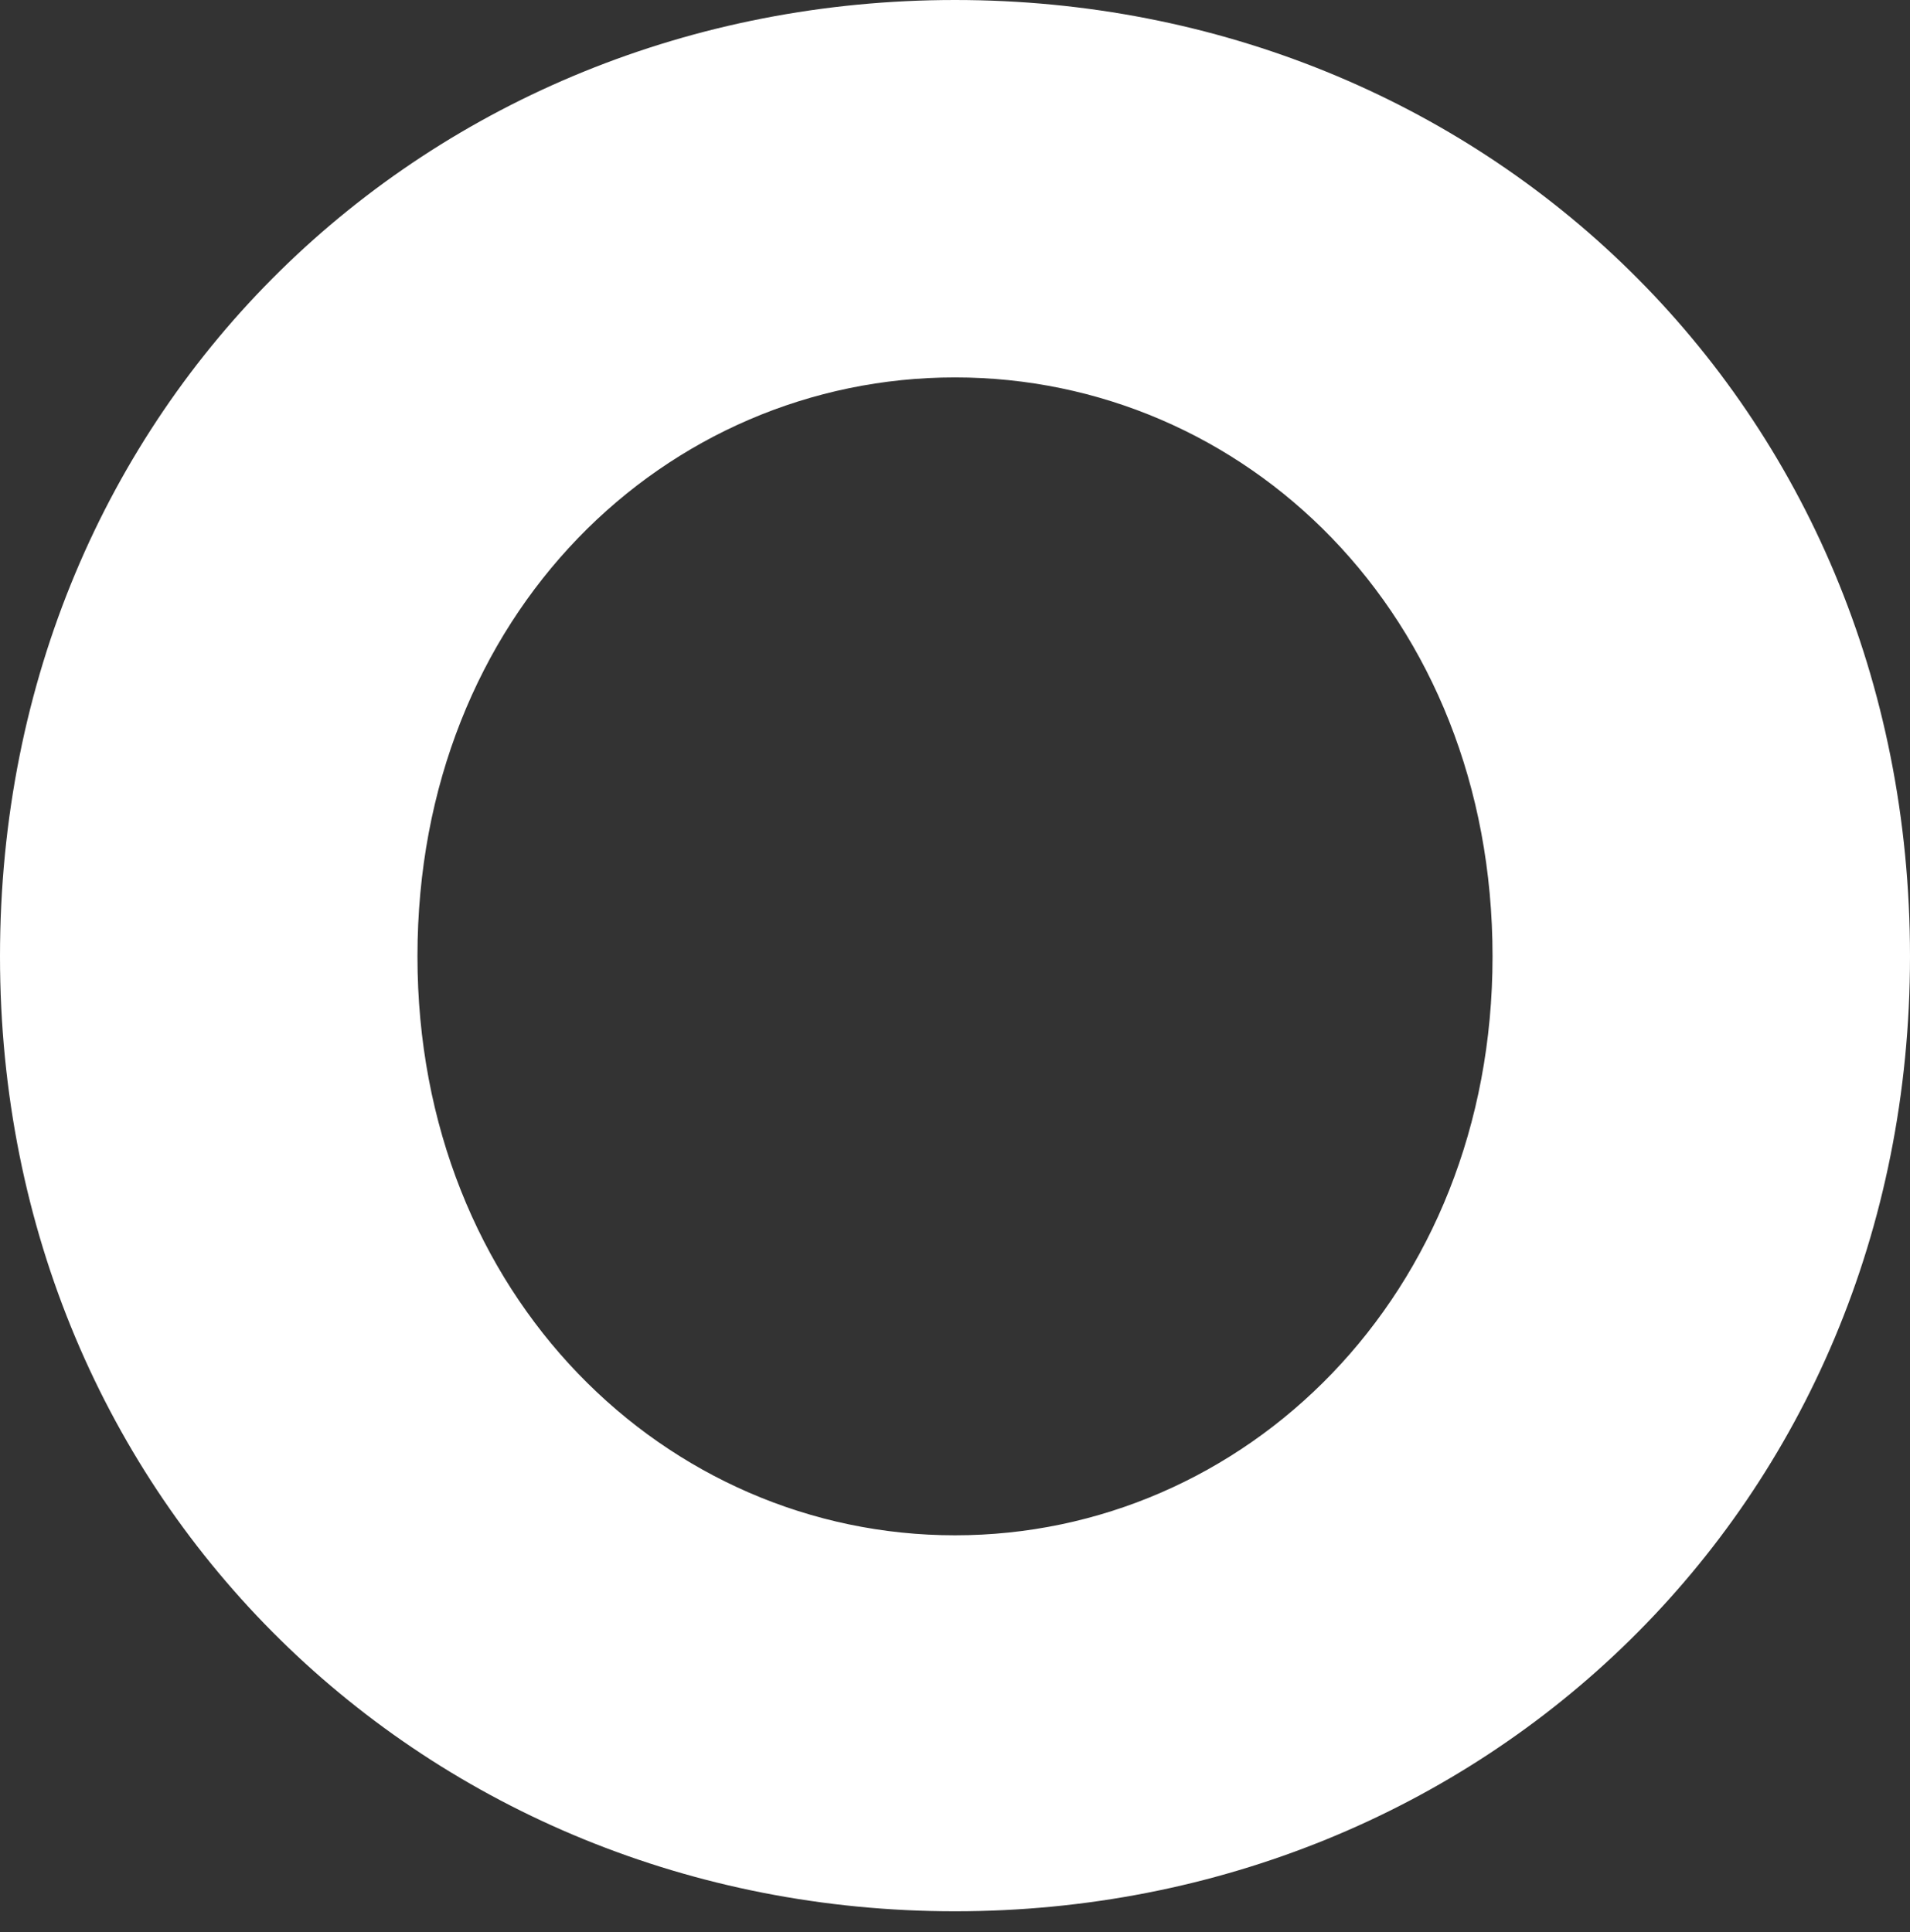
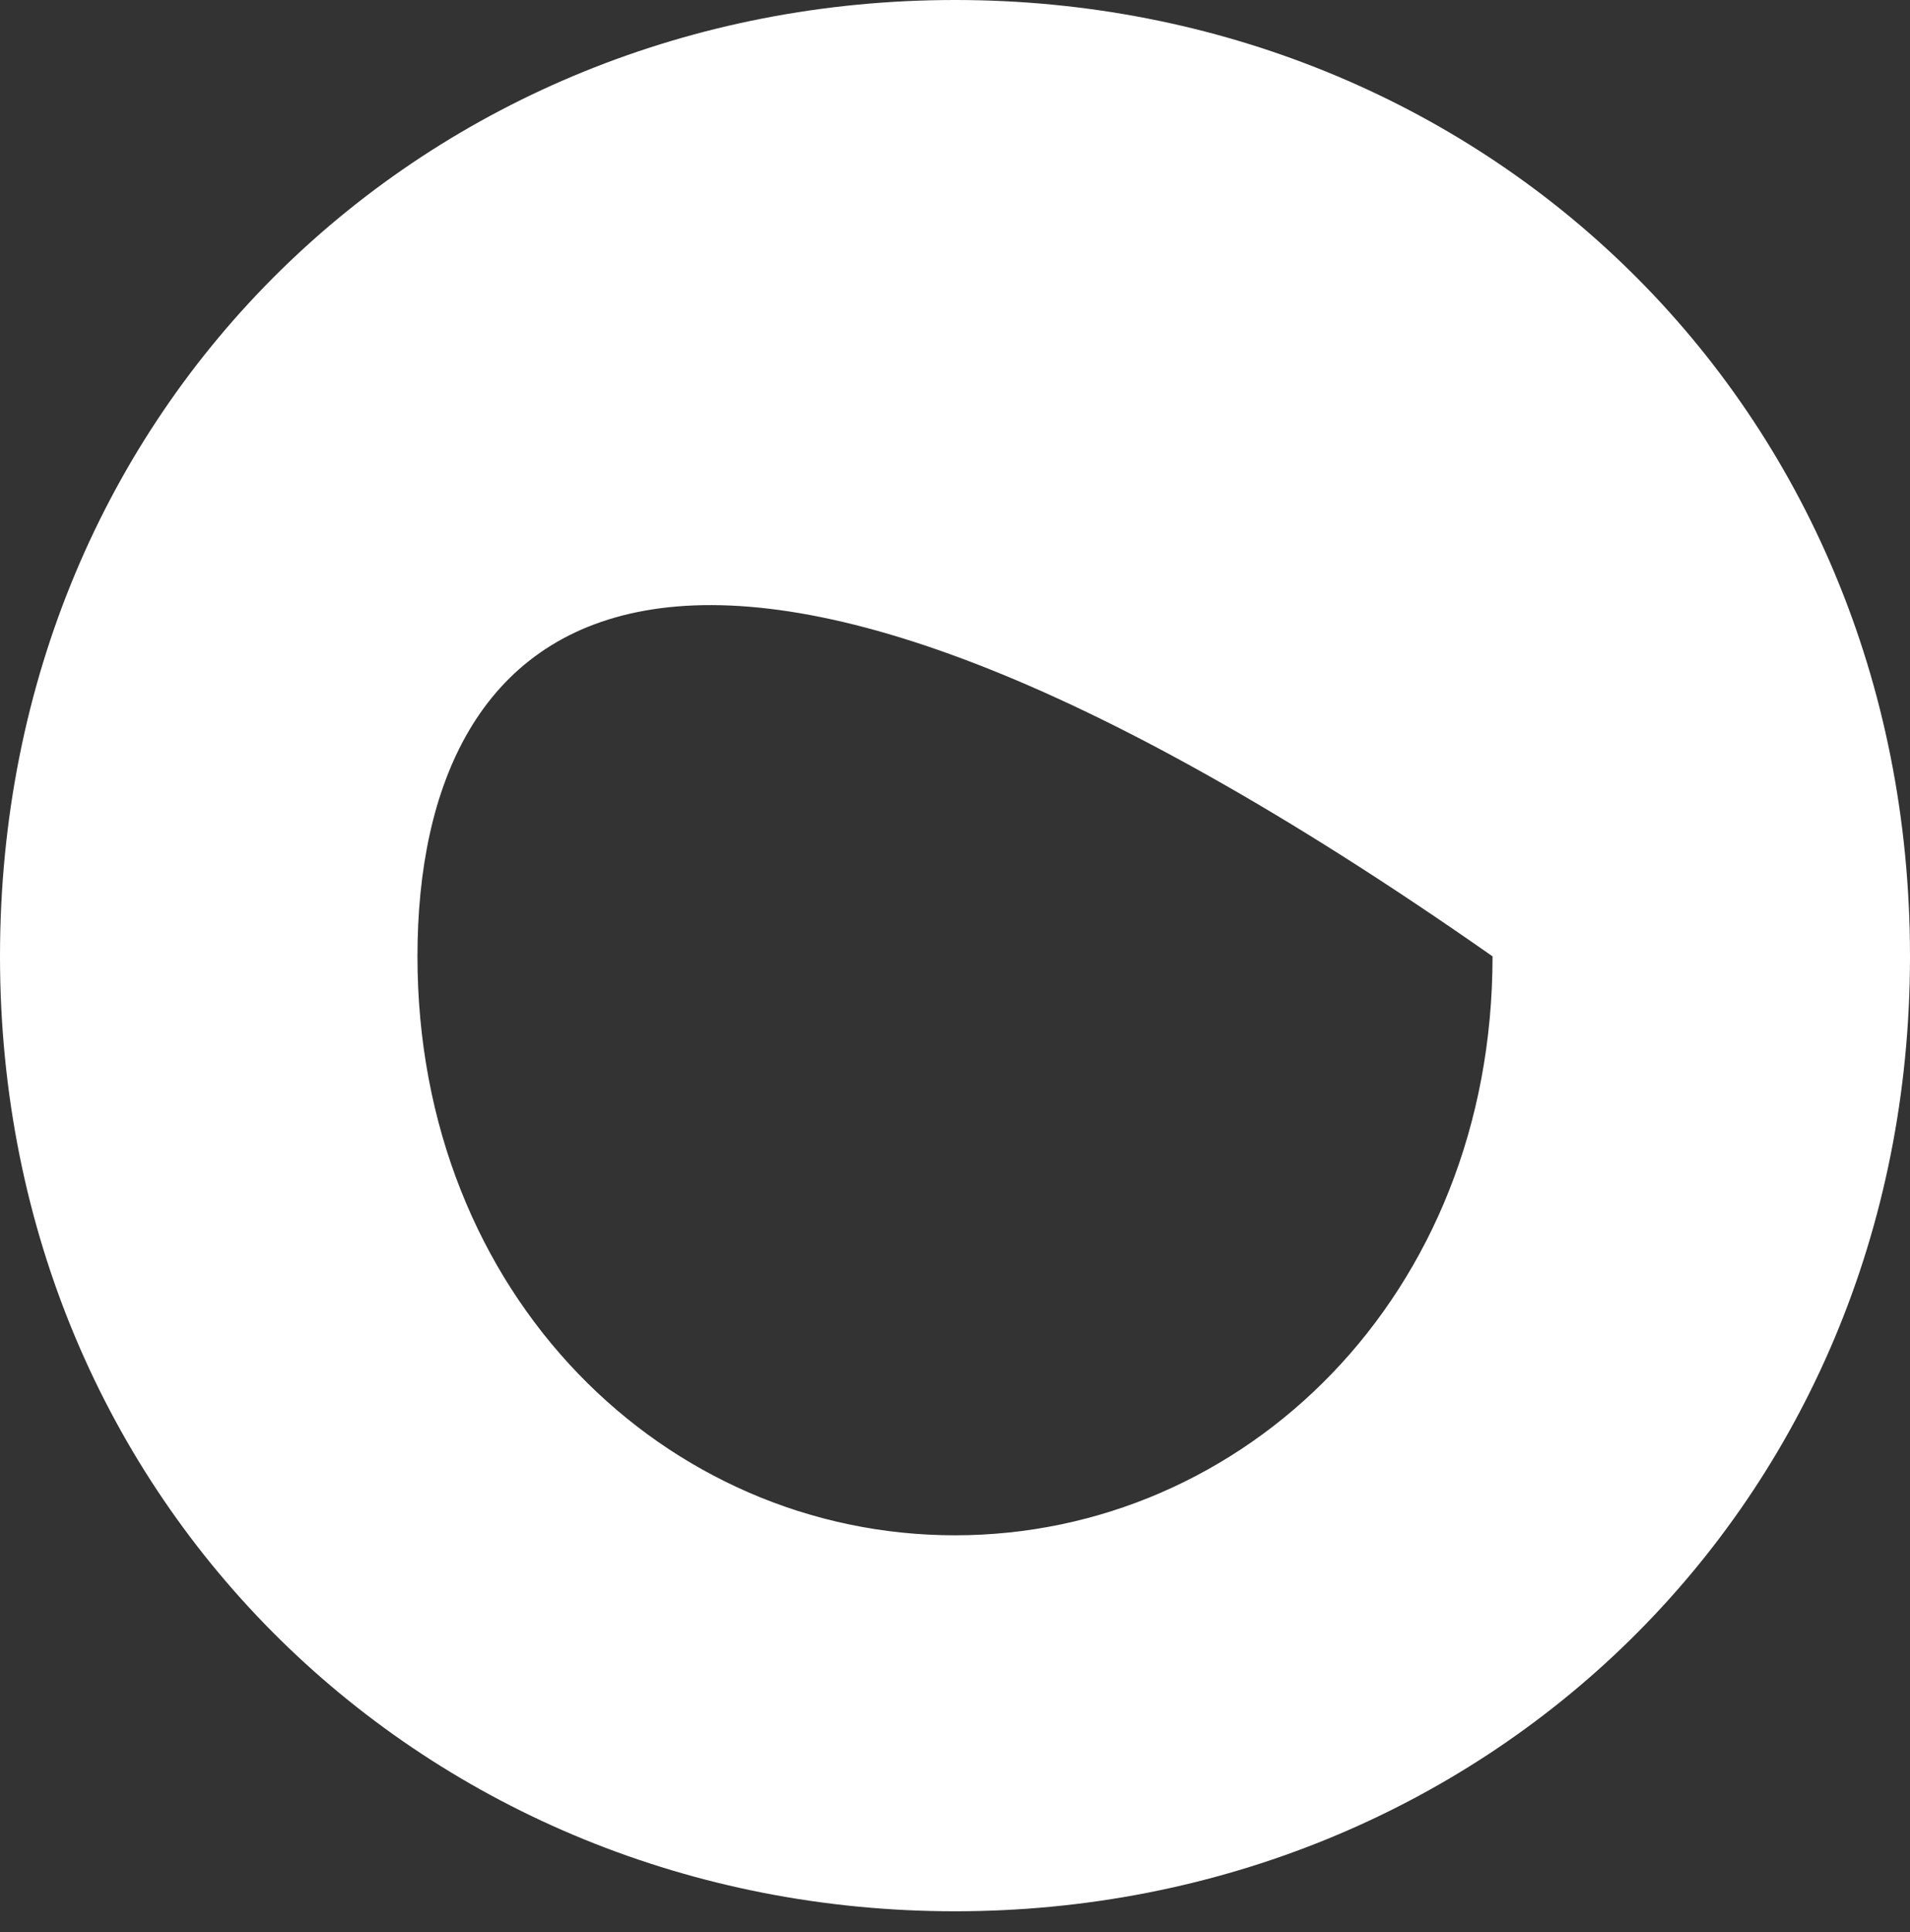
<svg xmlns="http://www.w3.org/2000/svg" width="85" height="86" viewBox="0 0 85 86" fill="none">
  <rect x="0" y="0" width="85" height="86" fill="#333333" stroke="none" />
-   <path d="M85 42.564C85 67.059 65.913 85.064 42.5 85.064C19.087 85.064 0 66.995 0 42.564C0 17.942 19.087 0 42.5 0C65.913 0 85 17.942 85 42.564ZM66.422 42.564C66.422 27.294 55.352 16.797 42.5 16.797C29.648 16.797 18.578 27.294 18.578 42.564C18.578 57.706 29.648 68.331 42.5 68.331C55.352 68.331 66.422 57.706 66.422 42.564Z" fill="white" />
+   <path d="M85 42.564C85 67.059 65.913 85.064 42.5 85.064C19.087 85.064 0 66.995 0 42.564C0 17.942 19.087 0 42.5 0C65.913 0 85 17.942 85 42.564ZM66.422 42.564C29.648 16.797 18.578 27.294 18.578 42.564C18.578 57.706 29.648 68.331 42.5 68.331C55.352 68.331 66.422 57.706 66.422 42.564Z" fill="white" />
</svg>